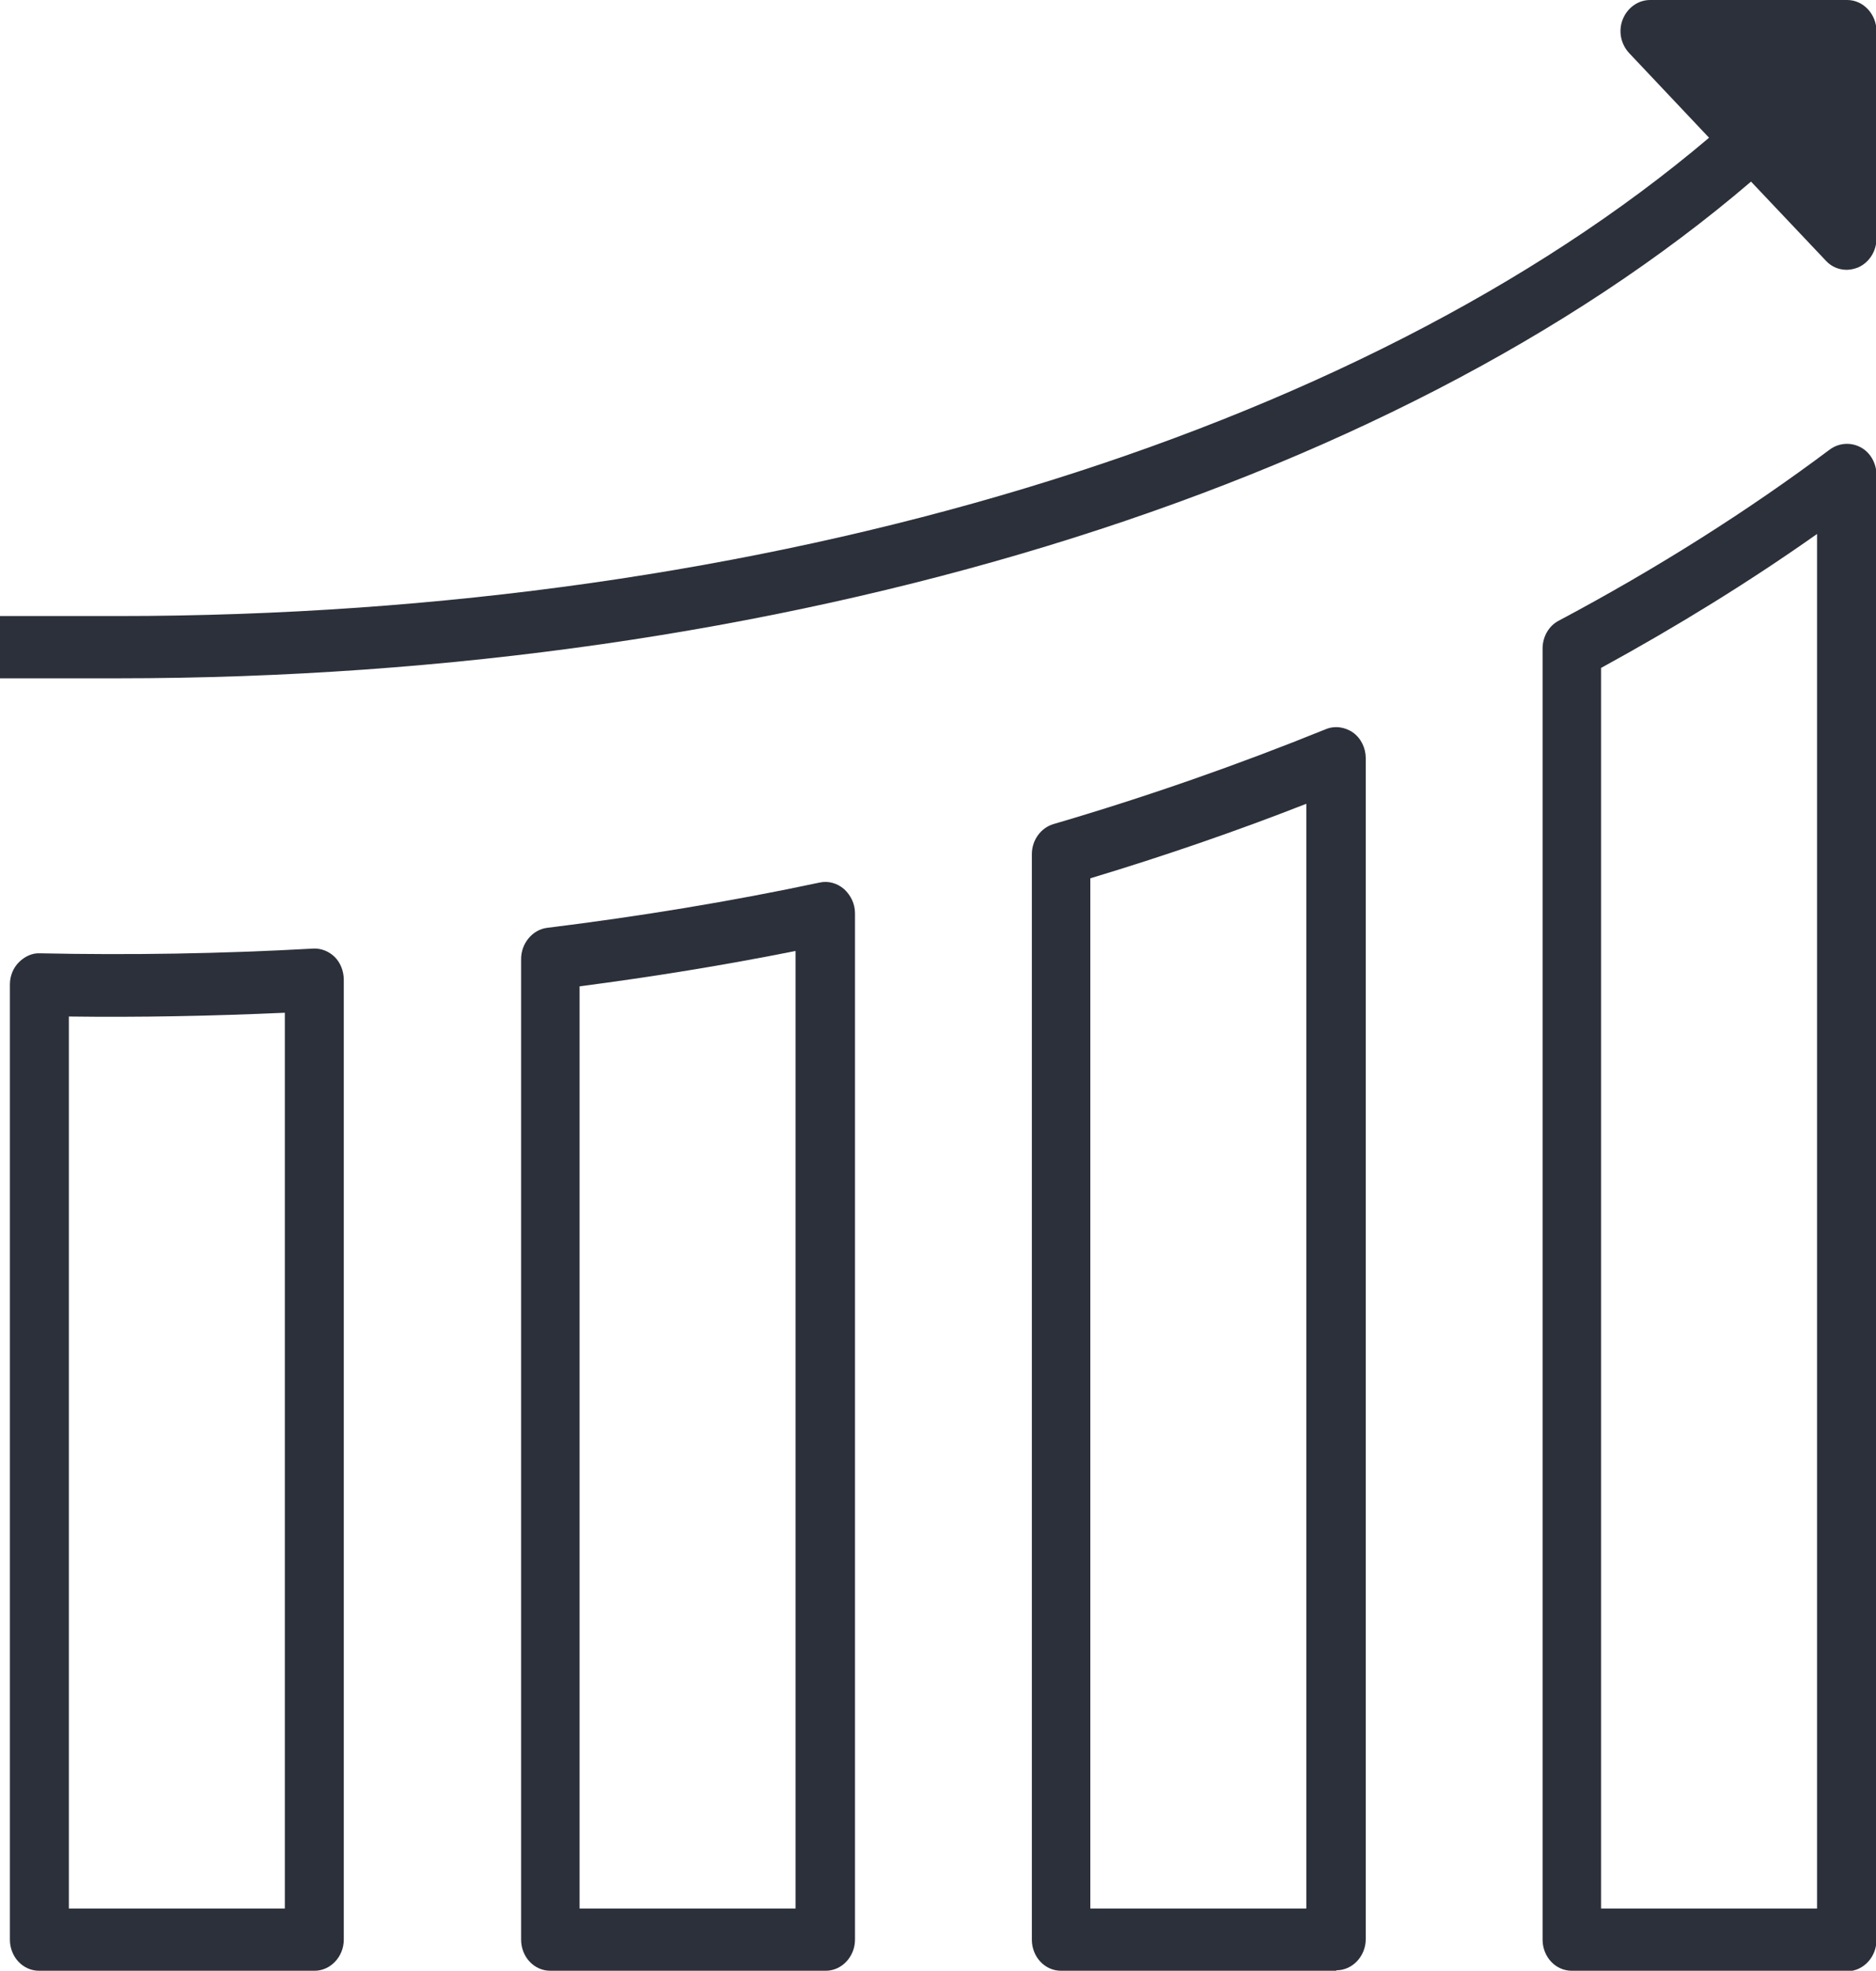
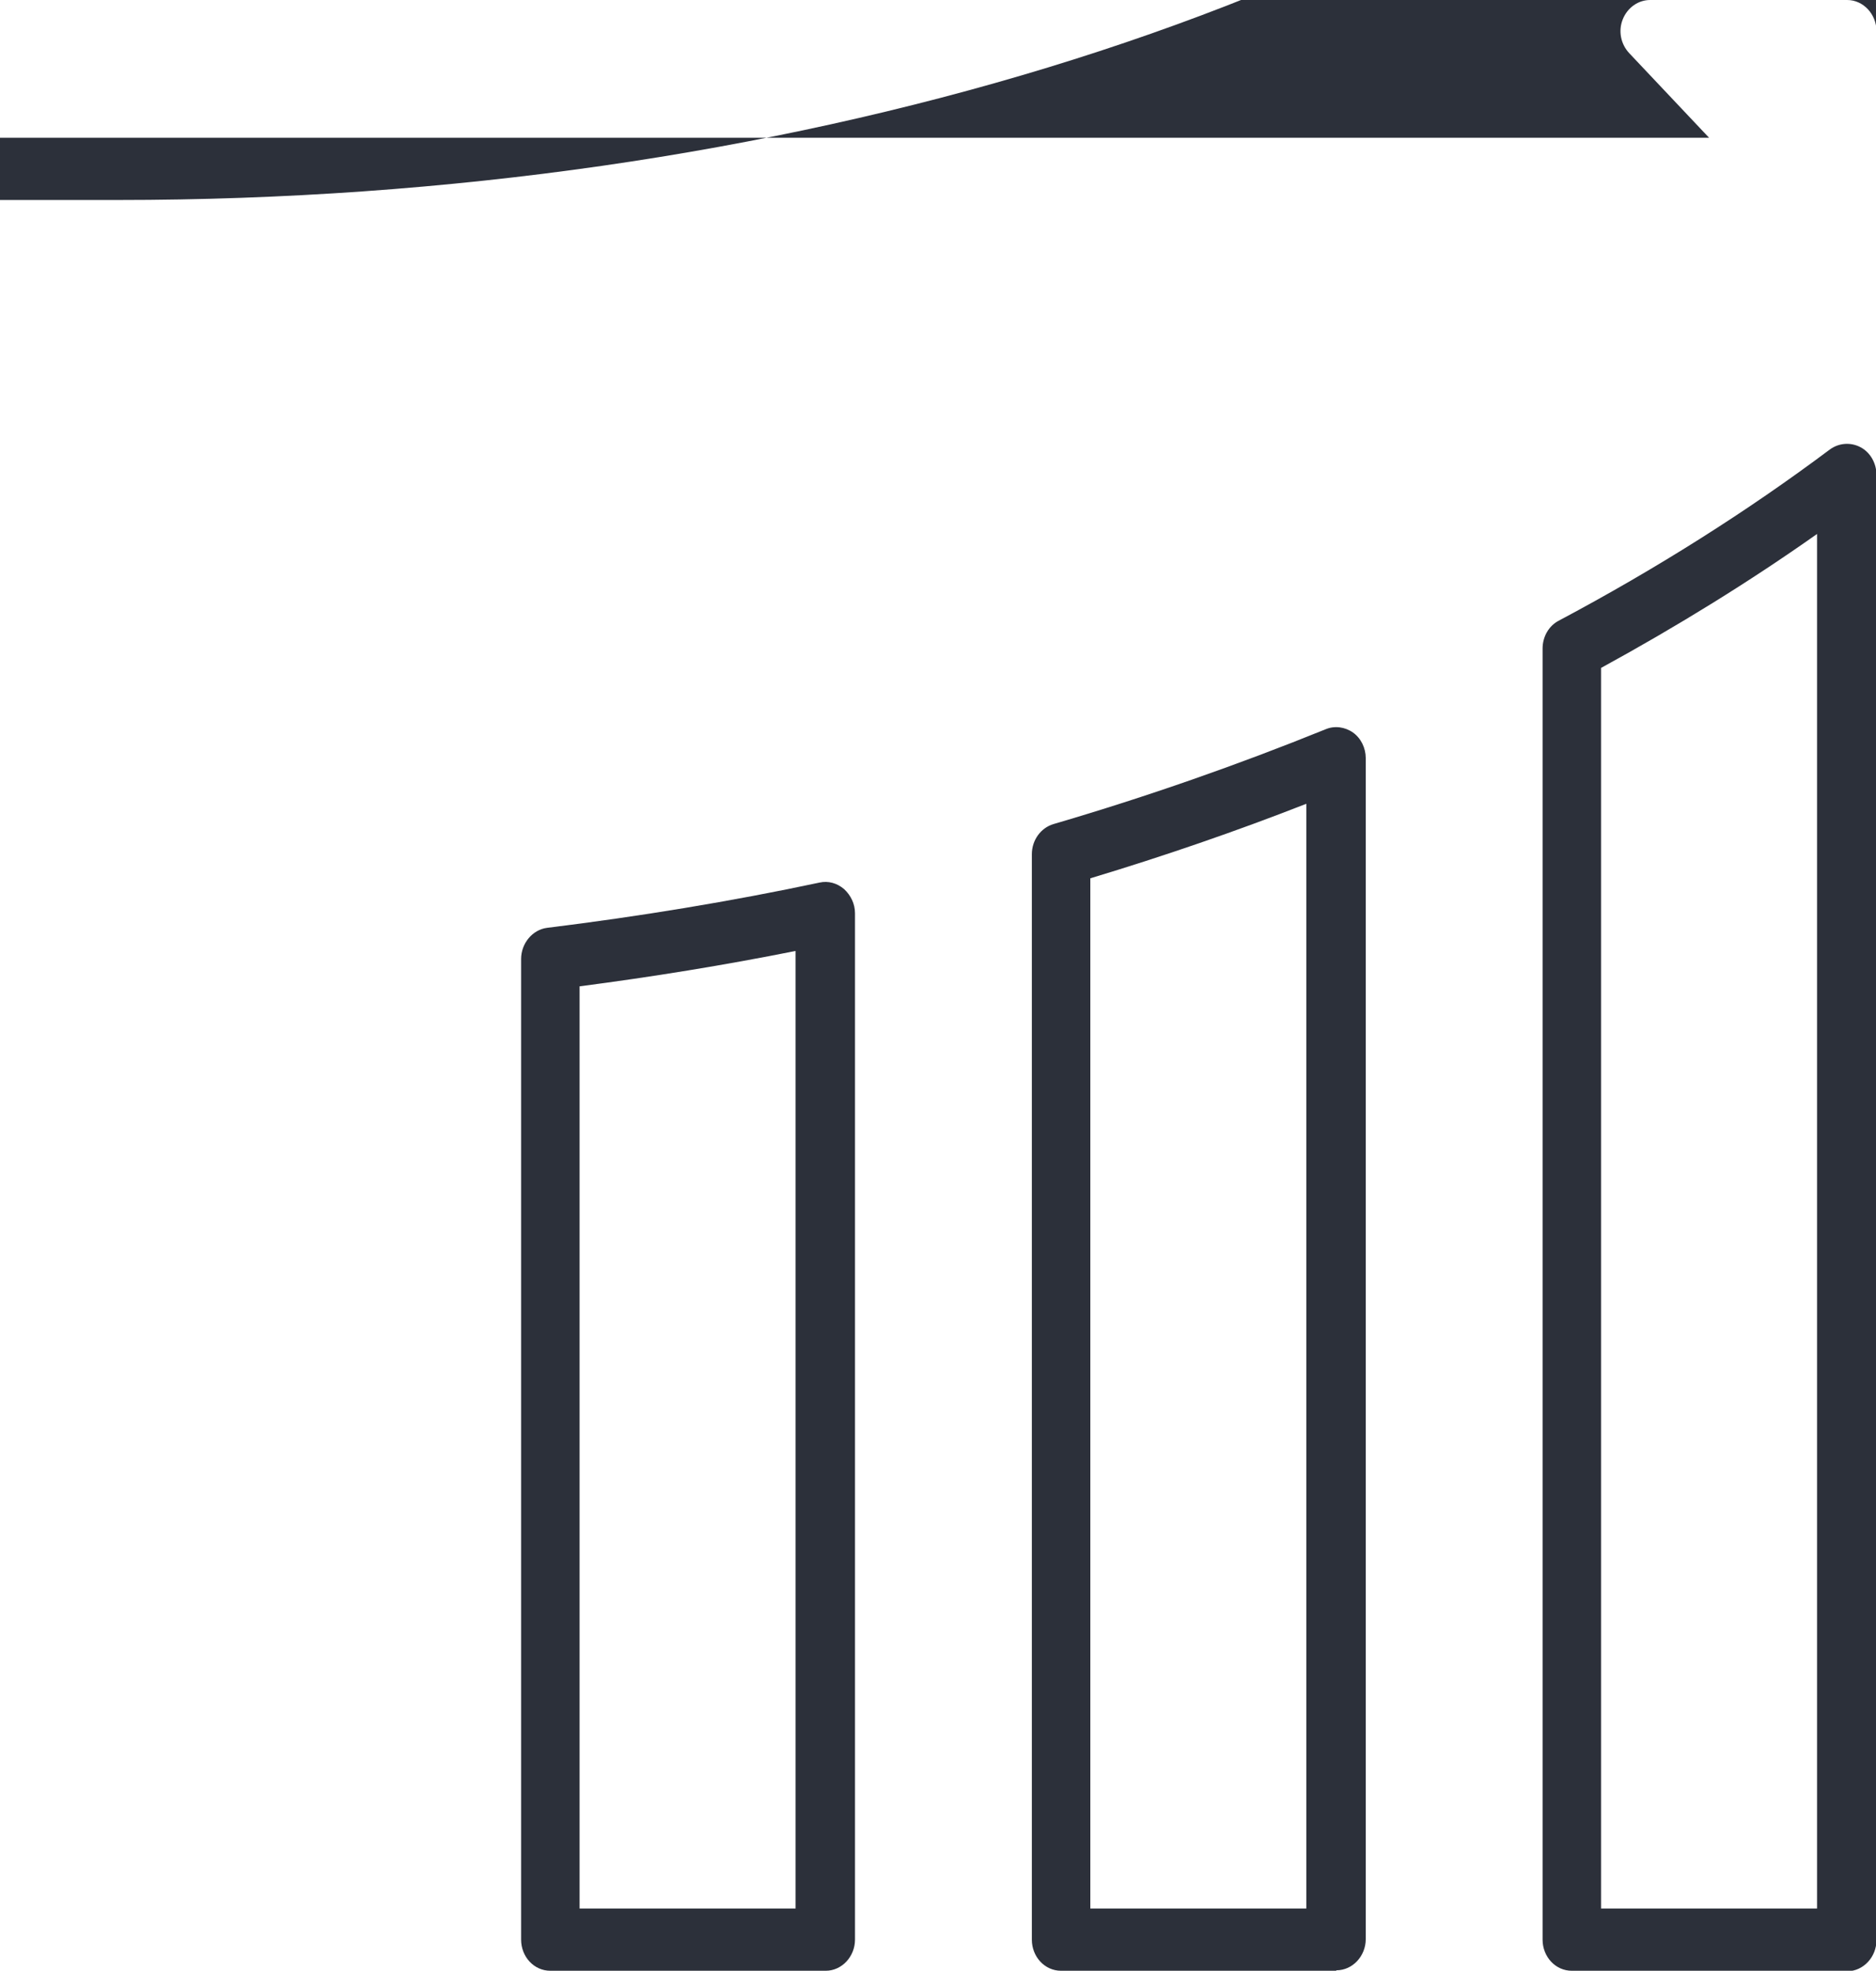
<svg xmlns="http://www.w3.org/2000/svg" id="Calque_1" viewBox="0 0 39.78 41.78">
  <defs>
    <style>.cls-1{fill:#2c303a;}</style>
  </defs>
  <path class="cls-1" d="M39.16,41.78h-5.83c-.35,0-.62-.3-.62-.66V13.75c0-.25.13-.48.34-.59,2.07-1.1,4-2.32,5.75-3.63.19-.14.44-.16.65-.05.21.11.34.34.34.59v31.06c0,.36-.28.66-.62.66ZM33.95,40.46h4.58V11.32c-1.43,1.01-2.97,1.96-4.58,2.84v26.31Z" />
  <path class="cls-1" d="M28.33,41.78h-5.83c-.35,0-.62-.3-.62-.66v-23.01c0-.3.19-.56.46-.64,1.98-.58,3.92-1.26,5.77-2.01.19-.08.41-.05.58.07.17.12.27.33.27.54v25.04c0,.36-.28.66-.62.66ZM23.12,40.46h4.58v-23.42c-1.48.58-3.02,1.11-4.58,1.58v21.85Z" />
  <path class="cls-1" d="M17.5,41.78h-5.83c-.35,0-.62-.3-.62-.66v-20.79c0-.33.24-.62.55-.66,1.95-.24,3.9-.56,5.78-.96.18-.04.37.01.52.14.14.13.23.31.23.51v21.76c0,.36-.28.66-.62.66ZM12.29,40.46h4.58v-20.3c-1.5.3-3.04.55-4.58.75v19.55Z" />
-   <path class="cls-1" d="M6.67,41.78H.83c-.35,0-.62-.3-.62-.66v-20.25c0-.18.07-.35.19-.47.12-.12.28-.2.45-.19,1.89.04,3.82.01,5.79-.1.17-.01.34.06.46.18.12.12.19.3.19.48v20.35c0,.36-.28.66-.62.66ZM1.46,40.46h4.58v-18.99c-1.56.07-3.09.1-4.58.08v18.92Z" />
-   <path class="cls-1" d="M39.16,0h-4.17c-.25,0-.48.16-.58.41-.1.25-.04.53.14.72l1.69,1.79C28.81,9.22,16.23,13.06,2.5,13.06H0v1.32h2.5c14.06,0,26.98-3.98,34.63-10.53l1.59,1.68c.12.13.28.19.44.19.08,0,.16-.02.24-.05.23-.1.39-.34.39-.61V.66c0-.36-.28-.66-.62-.66Z" />
+   <path class="cls-1" d="M39.16,0h-4.17c-.25,0-.48.16-.58.41-.1.25-.04.53.14.72l1.69,1.79H0v1.32h2.5c14.06,0,26.98-3.98,34.63-10.53l1.59,1.68c.12.13.28.19.44.19.08,0,.16-.02.24-.05.23-.1.39-.34.39-.61V.66c0-.36-.28-.66-.62-.66Z" />
</svg>